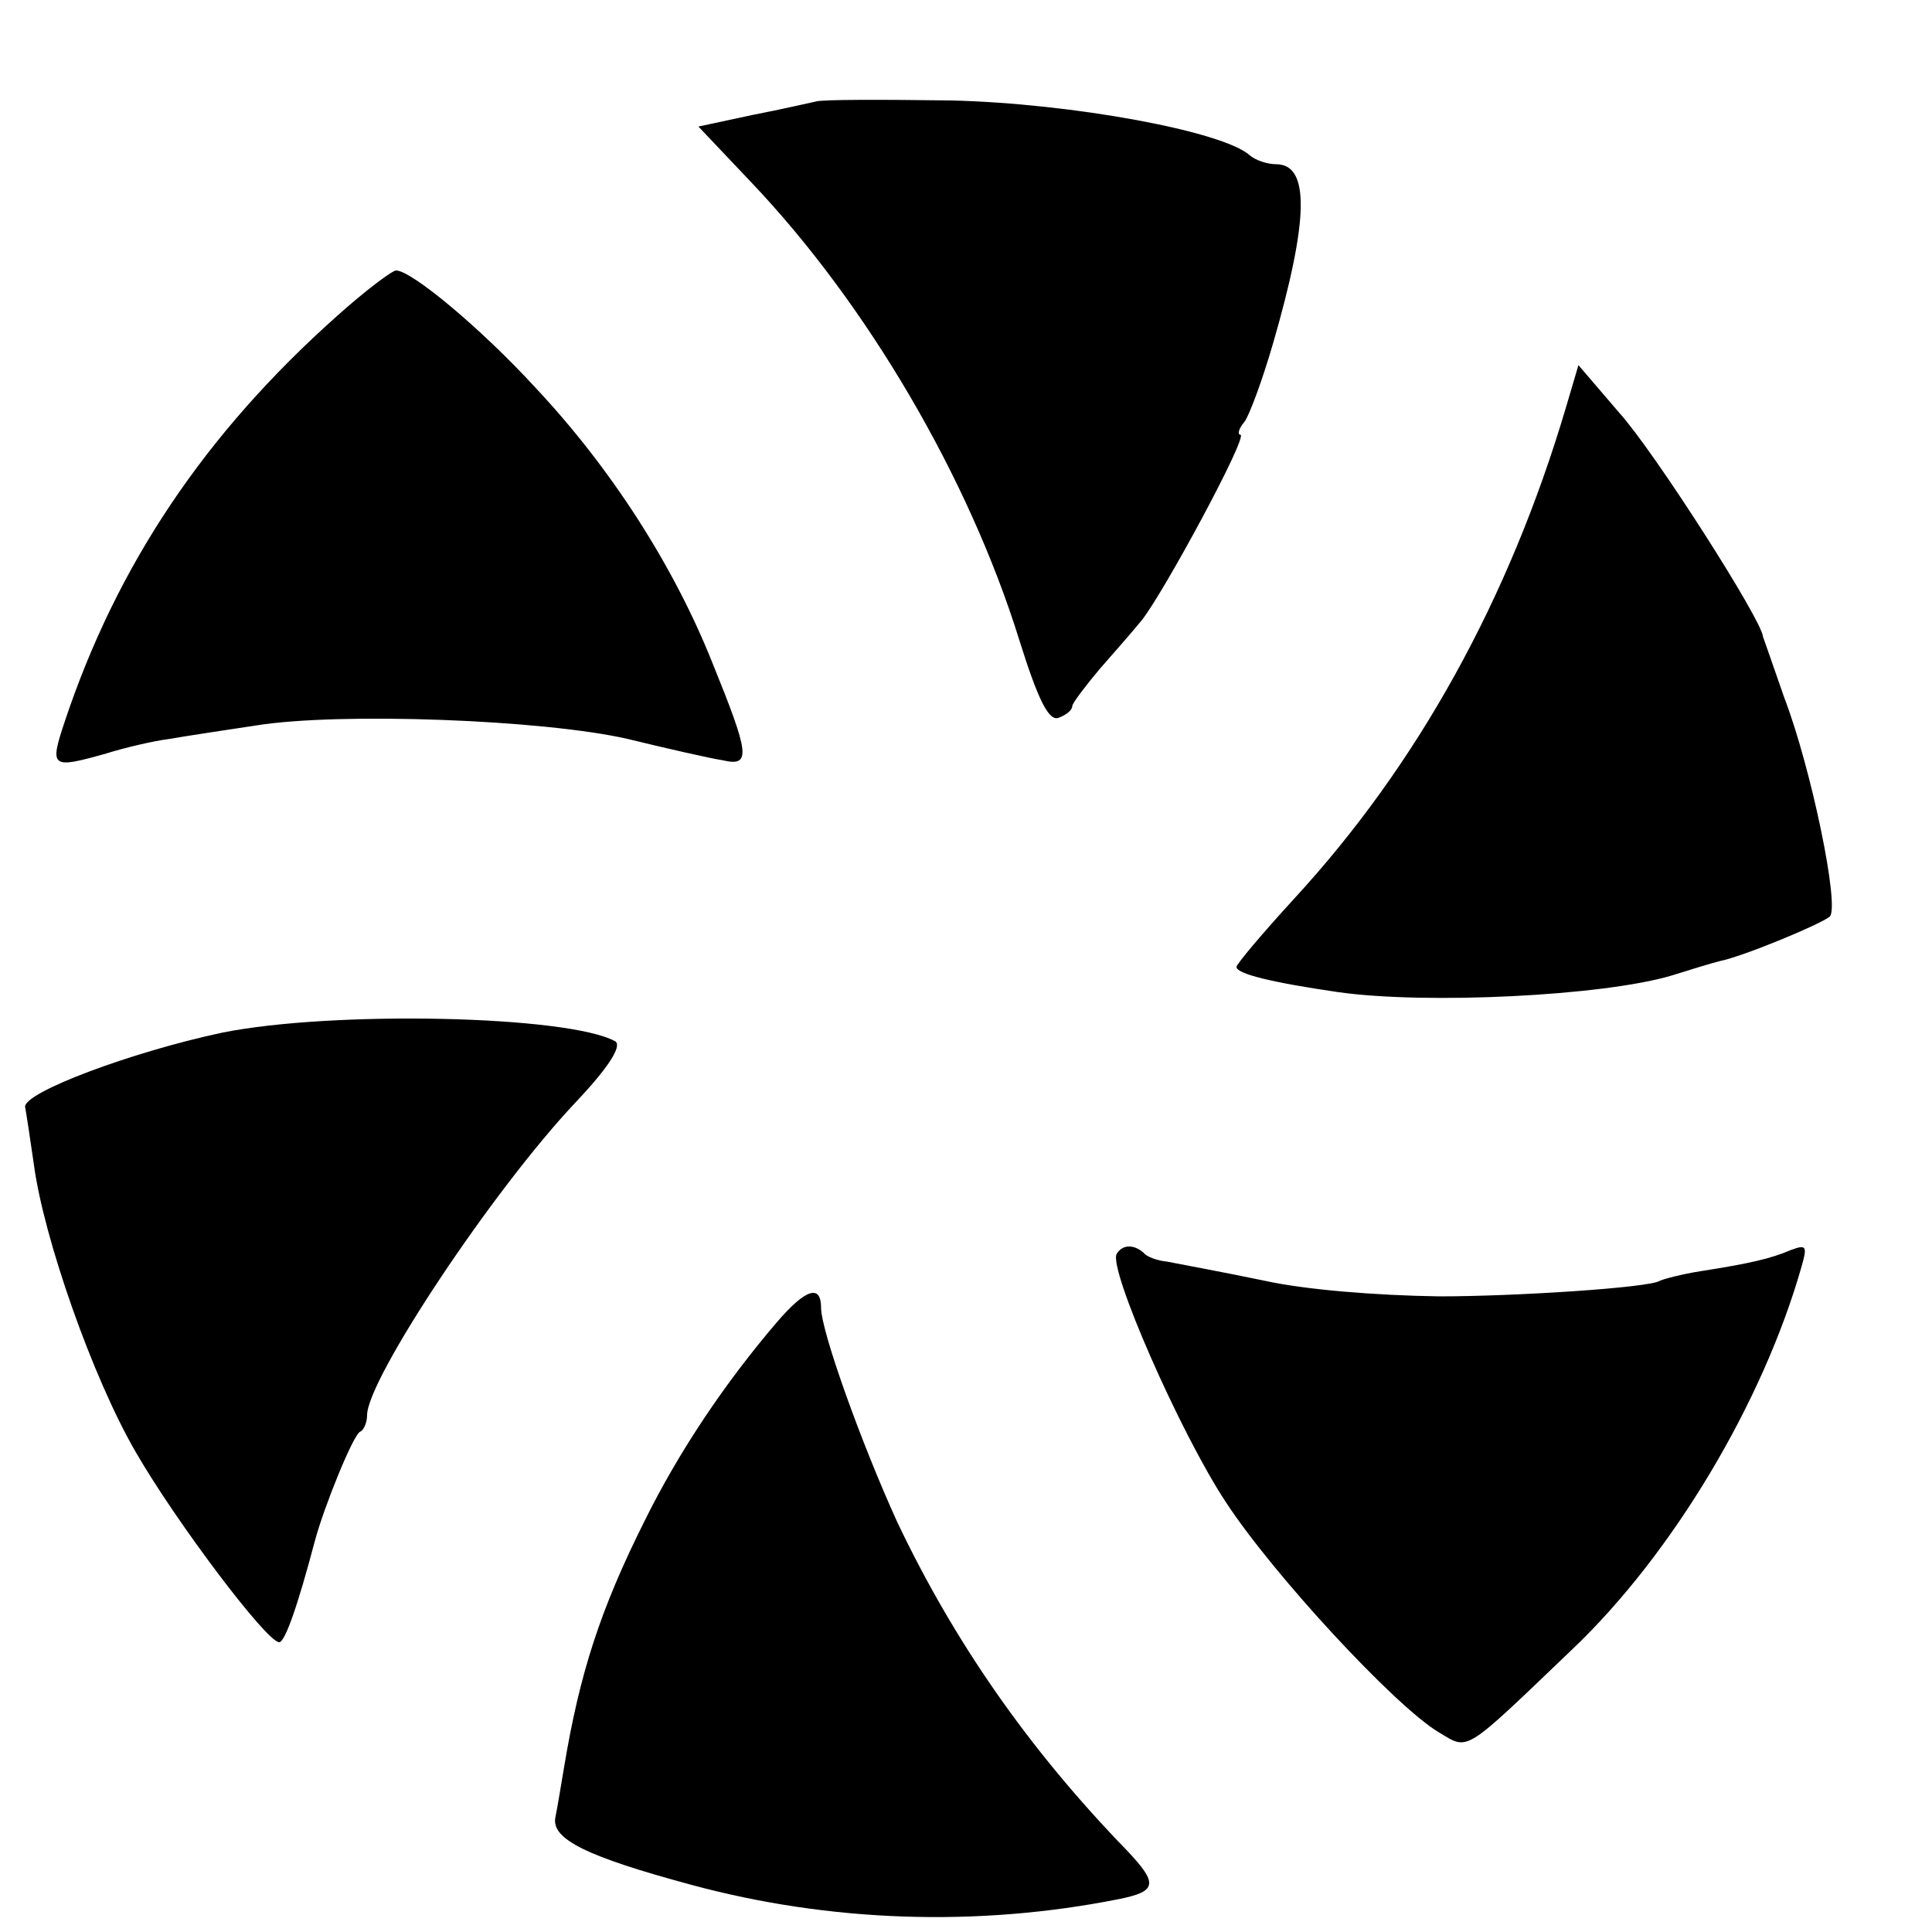
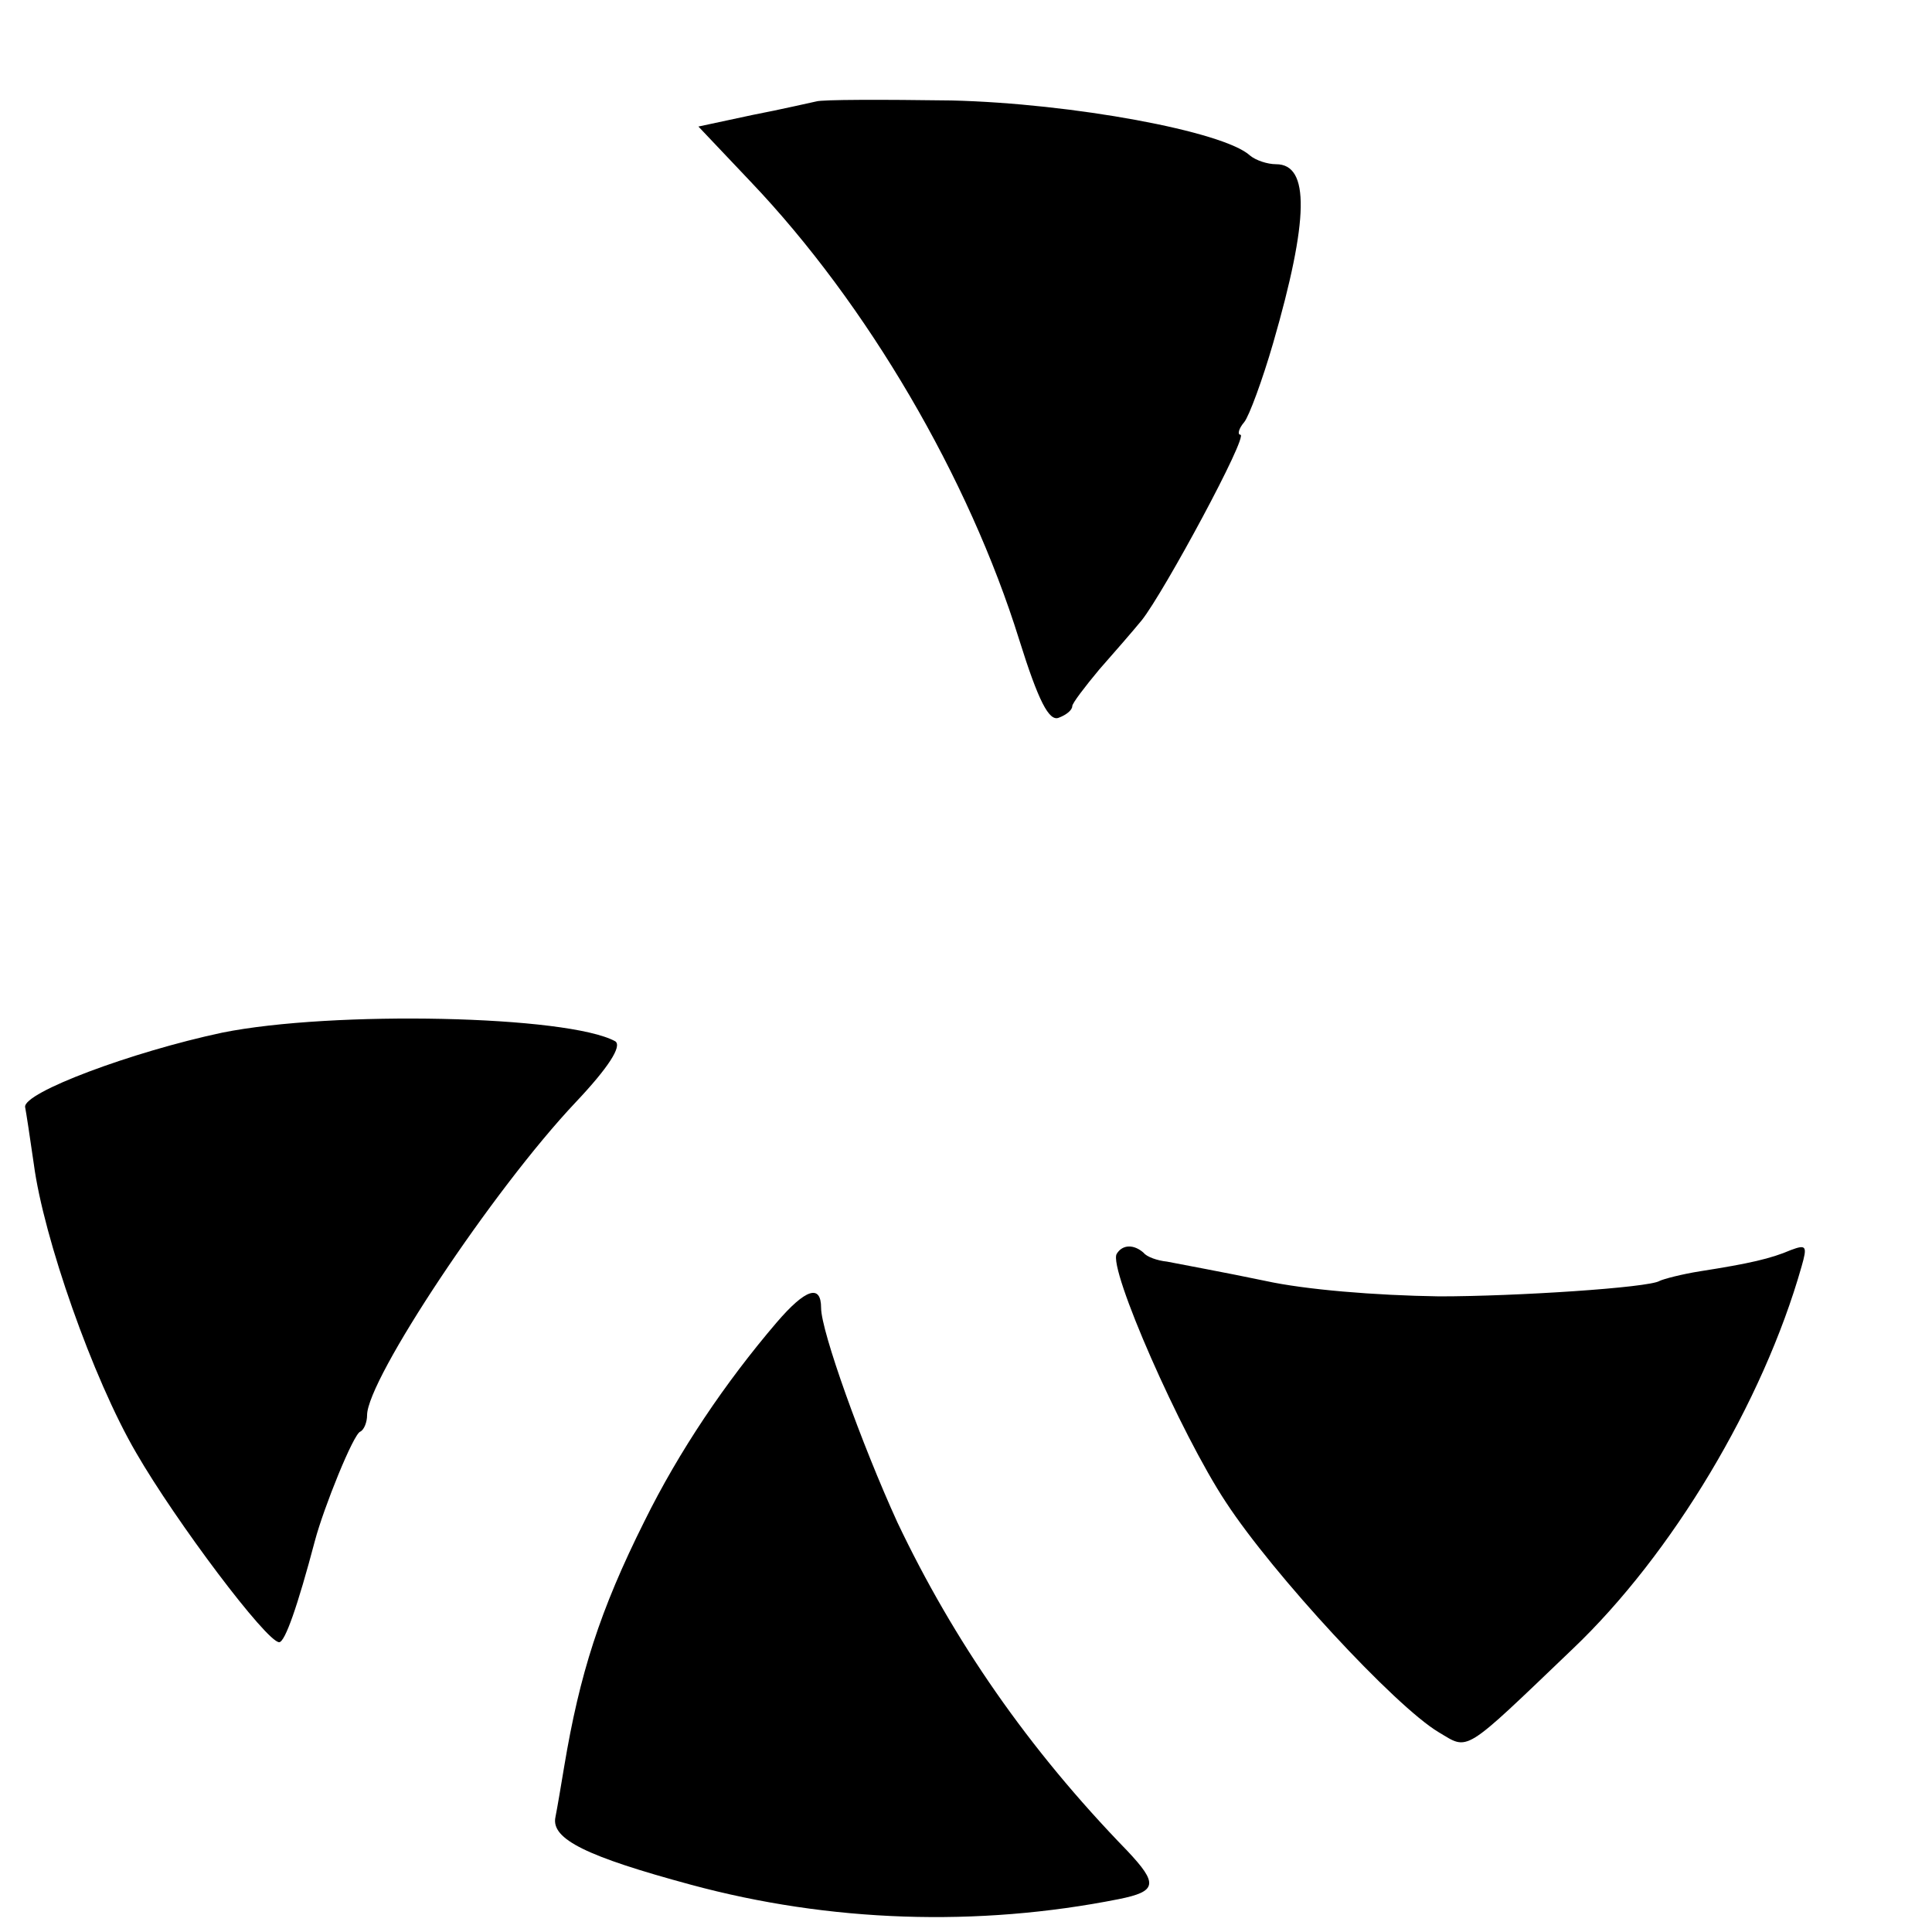
<svg xmlns="http://www.w3.org/2000/svg" version="1.0" width="16pt" height="16pt" viewBox="0 0 16 16" preserveAspectRatio="xMidYMid meet">
  <g transform="translate(0,16) scale(0.008,-0.008)" fill="#000000" stroke="none">
    <path d="M845 1895 c-5 -1 -35 -8 -66 -14 l-56 -12 54 -57 c121 -127 226 -307 278 -474 20 -64 31 -85 41 -81 8 3 14 8 14 12 0 3 13 20 28 38 15 17 35 40 44 51 23 29 111 192 102 192 -3 0 -2 6 4 13 5 6 19 44 30 82 37 128 38 185 3 185 -9 0 -21 4 -27 9 -27 25 -184 54 -309 57 -71 1 -134 1 -140 -1z" />
-     <path d="M349 1673 c-137 -122 -228 -258 -282 -420 -16 -48 -14 -49 43 -33 19 6 49 13 65 15 17 3 57 9 90 14 87 14 298 6 385 -14 41 -10 85 -20 98 -22 30 -7 28 6 -11 102 -40 100 -105 201 -183 284 -56 61 -128 121 -144 121 -4 0 -32 -21 -61 -47z" />
-     <path d="M1621 1578 c-59 -199 -154 -370 -281 -508 -33 -36 -60 -68 -60 -71 0 -7 36 -16 105 -26 91 -13 274 -4 345 17 19 6 42 13 50 15 25 5 104 38 114 46 11 9 -19 154 -47 227 -11 32 -21 60 -22 63 -1 17 -112 191 -149 232 l-42 49 -13 -44z" />
    <path d="M230 931 c-94 -20 -206 -62 -204 -77 1 -5 5 -31 9 -59 10 -76 61 -222 106 -299 41 -71 135 -196 148 -196 6 0 19 37 37 105 9 34 40 111 47 113 4 2 7 10 7 17 0 37 130 233 216 324 34 36 48 58 41 63 -49 27 -293 32 -407 9z" />
    <path d="M1156 702 c-9 -15 66 -186 113 -257 49 -75 175 -211 220 -238 32 -19 24 -24 139 86 103 98 197 255 237 396 6 21 5 23 -11 17 -21 -9 -43 -14 -94 -22 -19 -3 -38 -8 -42 -10 -11 -7 -149 -16 -228 -16 -67 1 -139 7 -180 16 -43 9 -87 17 -102 20 -10 1 -21 5 -24 9 -10 9 -22 9 -28 -1z" />
    <path d="M804 631 c-53 -62 -101 -133 -137 -206 -46 -92 -67 -158 -83 -254 -3 -18 -7 -42 -9 -52 -5 -23 33 -41 140 -70 144 -39 297 -44 443 -15 40 8 41 16 9 50 -103 106 -180 218 -238 340 -37 81 -79 198 -79 222 0 25 -16 20 -46 -15z" />
  </g>
</svg>